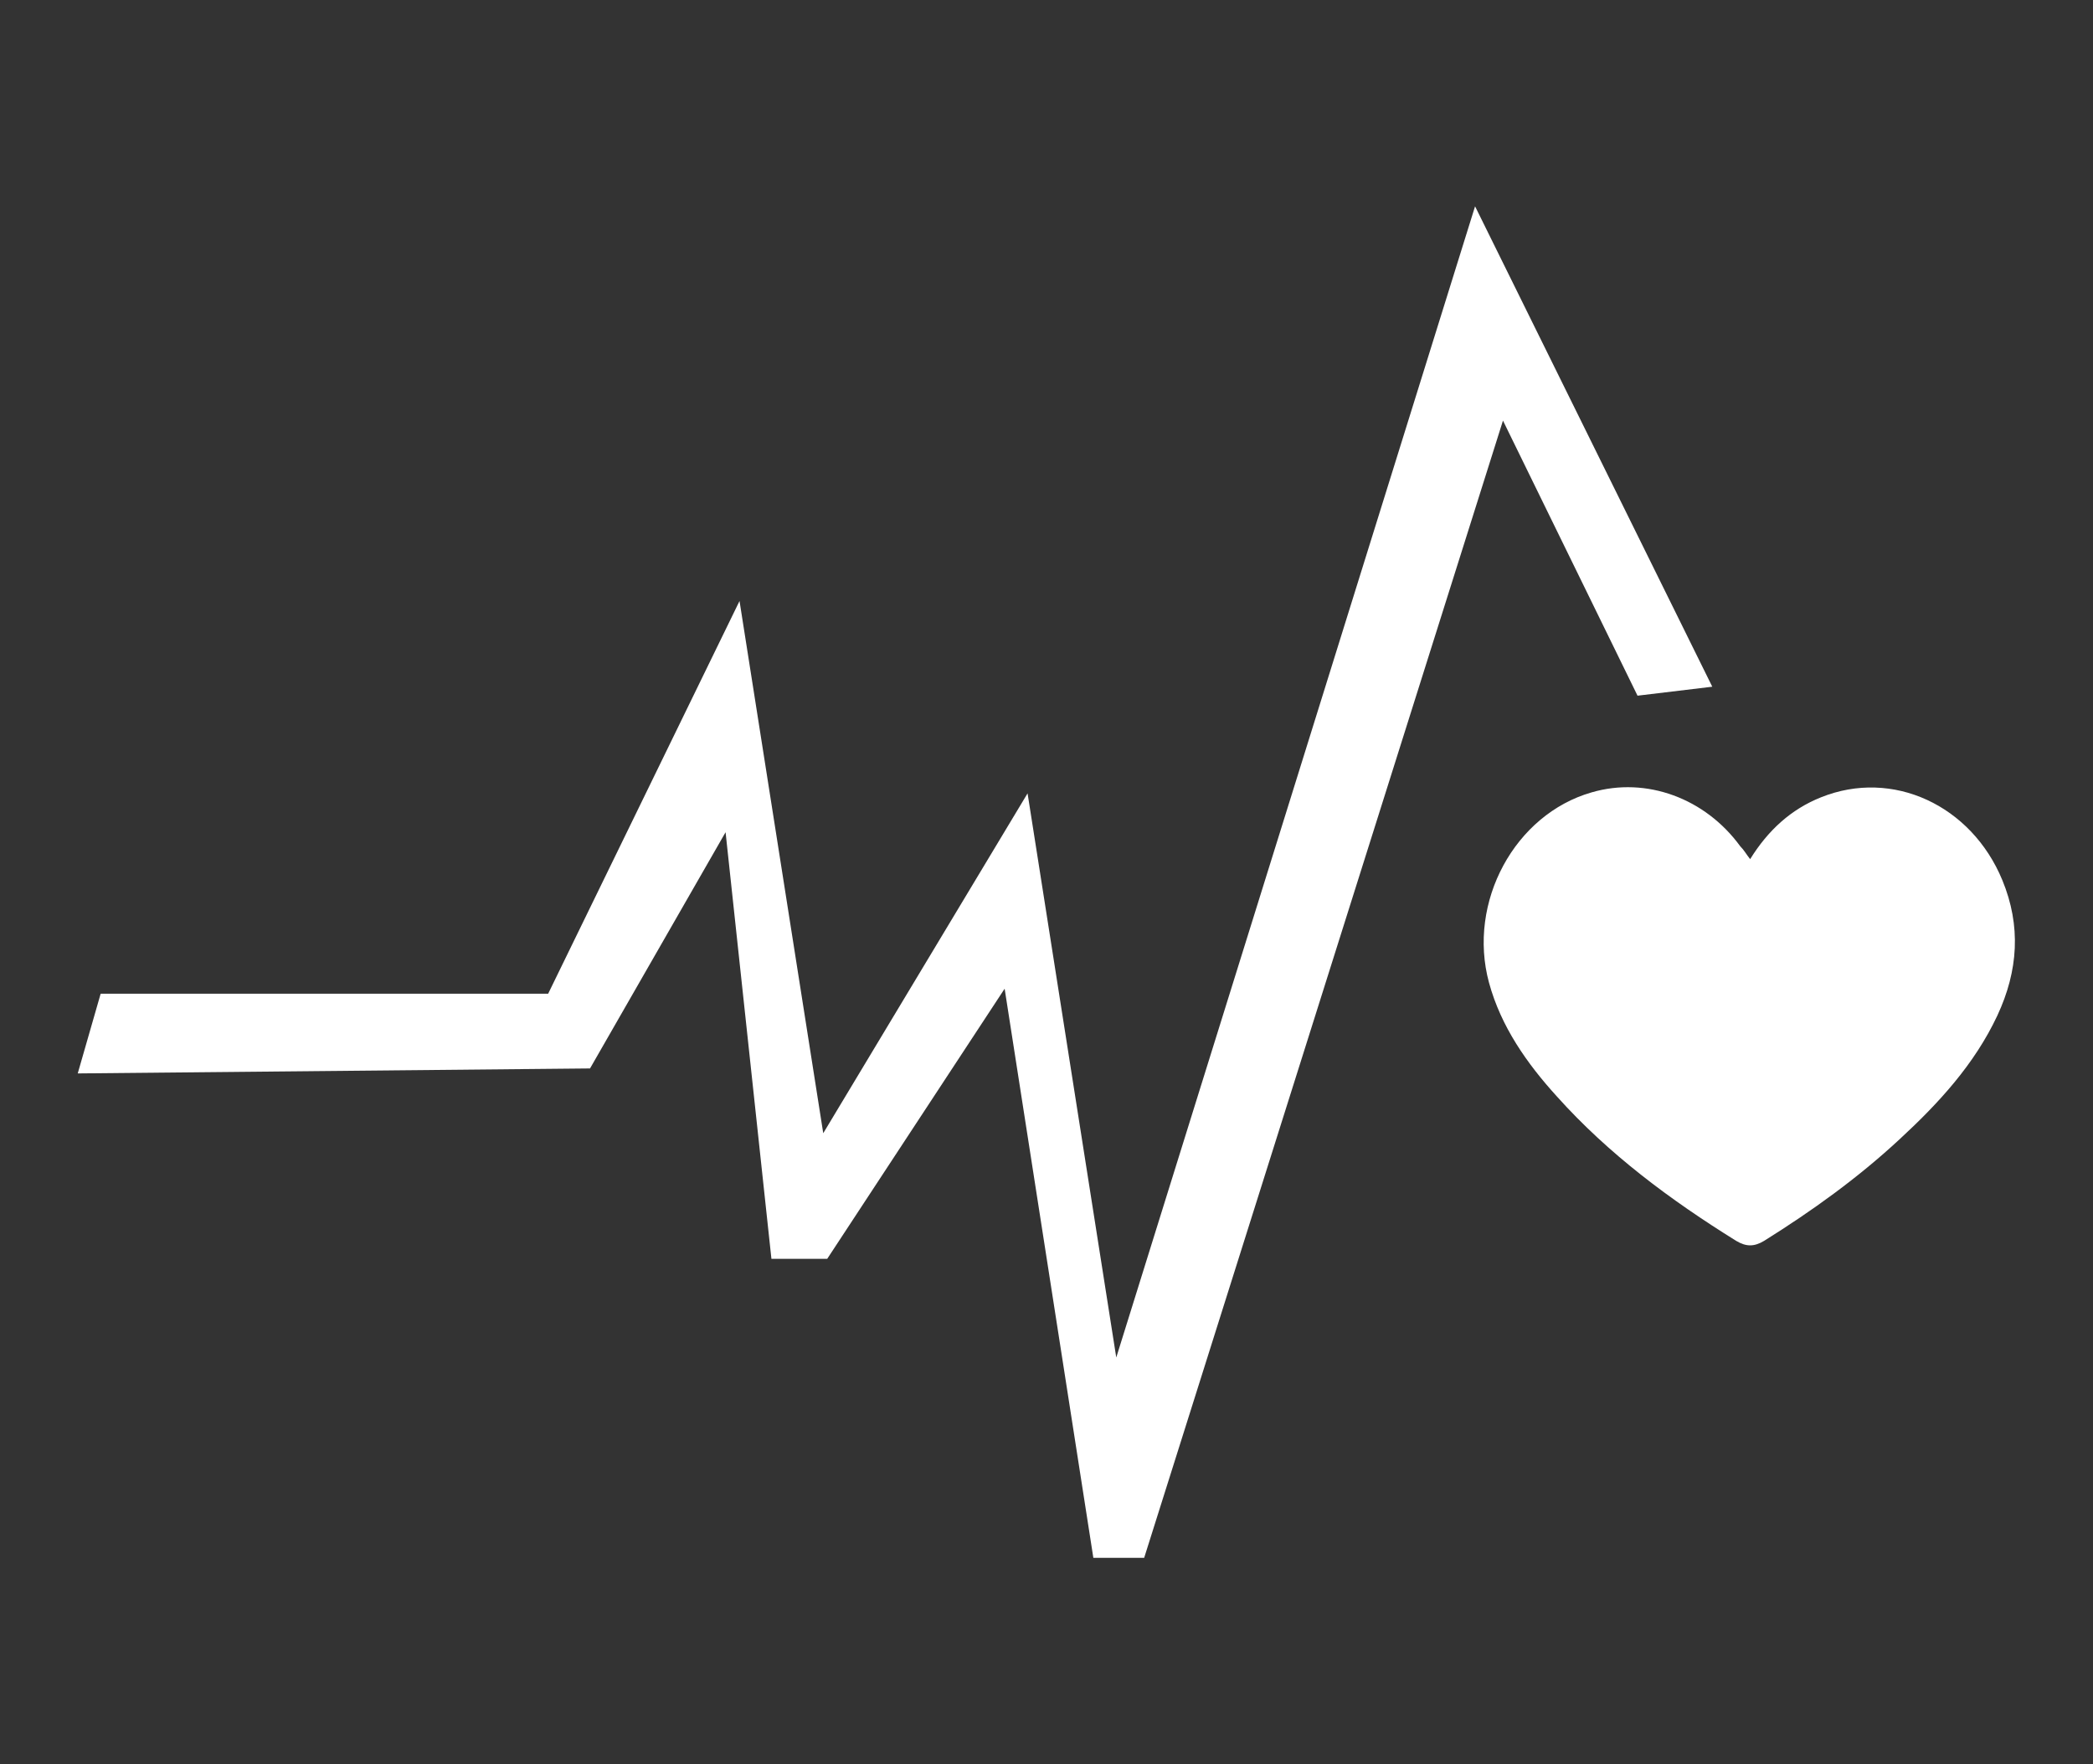
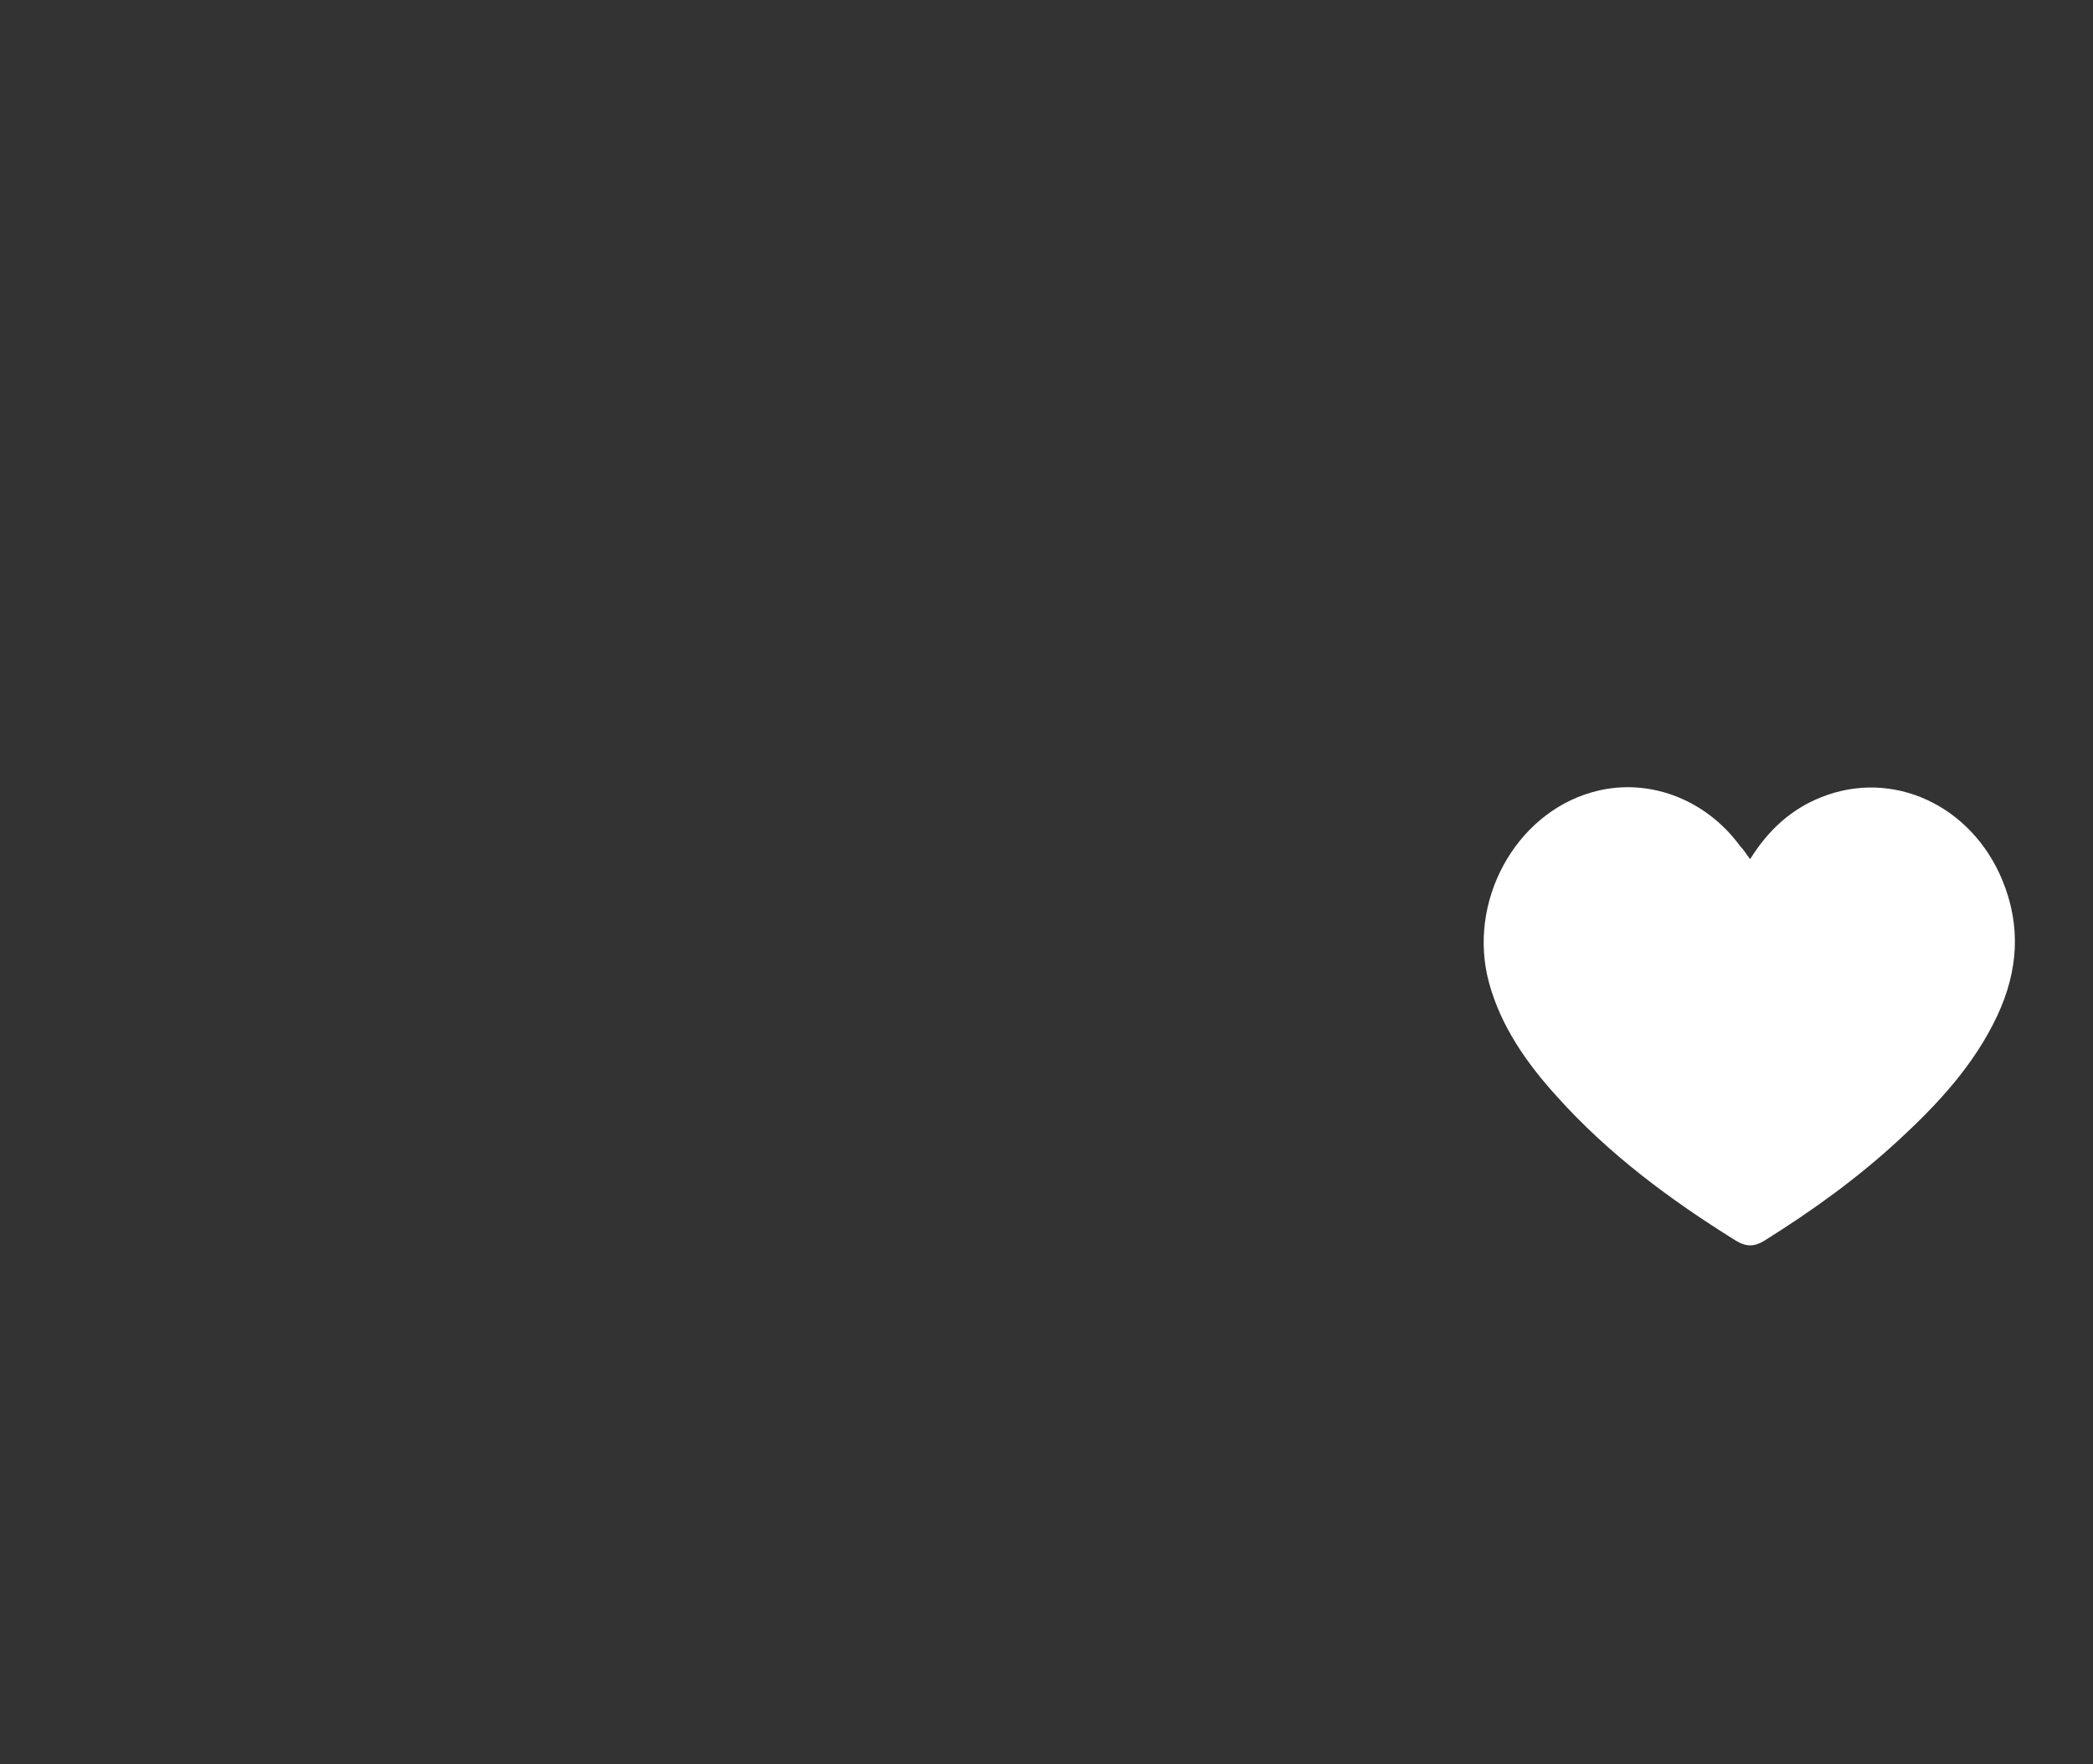
<svg xmlns="http://www.w3.org/2000/svg" version="1.1" id="Layer_1" x="0px" y="0px" viewBox="0 0 210 177" style="enable-background:new 0 0 210 177;" xml:space="preserve">
  <rect x="0" y="0" width="210" height="177" fill="#333333" stroke="none" />
  <style type="text/css">
	.st0{fill-rule:evenodd;clip-rule:evenodd;fill:#FFFFFF;}
	.st1{fill:#FFFFFF;}
</style>
-   <polygon class="st0" points="10.1,99.7 55,99.7 74.2,60.3 82.6,113.7 103.1,79.6 112,136.2 148,20.7 171.8,68.9 164.3,69.8   150.8,42.2 114.8,156.3 109.7,156.3 100.8,99.2 83,126.3 77.4,126.3 72.8,83.5 59.2,107.2 7.8,107.7 " />
  <g>
    <path class="st1" d="M175.6,86.2c1.8-2.9,4.1-5,7.1-6.2c7.2-2.9,15.1,0.8,18.2,8.3c1.9,4.6,1.6,9.1-0.5,13.6   c-2.3,4.9-5.9,8.8-9.8,12.4c-4.2,3.9-8.8,7.2-13.6,10.2c-1,0.6-1.8,0.6-2.8,0c-6.6-4.1-12.8-8.7-18-14.5c-3-3.3-5.6-7-6.8-11.4   c-2.2-8.1,2.6-16.9,10.3-19.1c5.5-1.6,11.4,0.6,14.9,5.4C175,85.3,175.2,85.7,175.6,86.2z" />
  </g>
</svg>